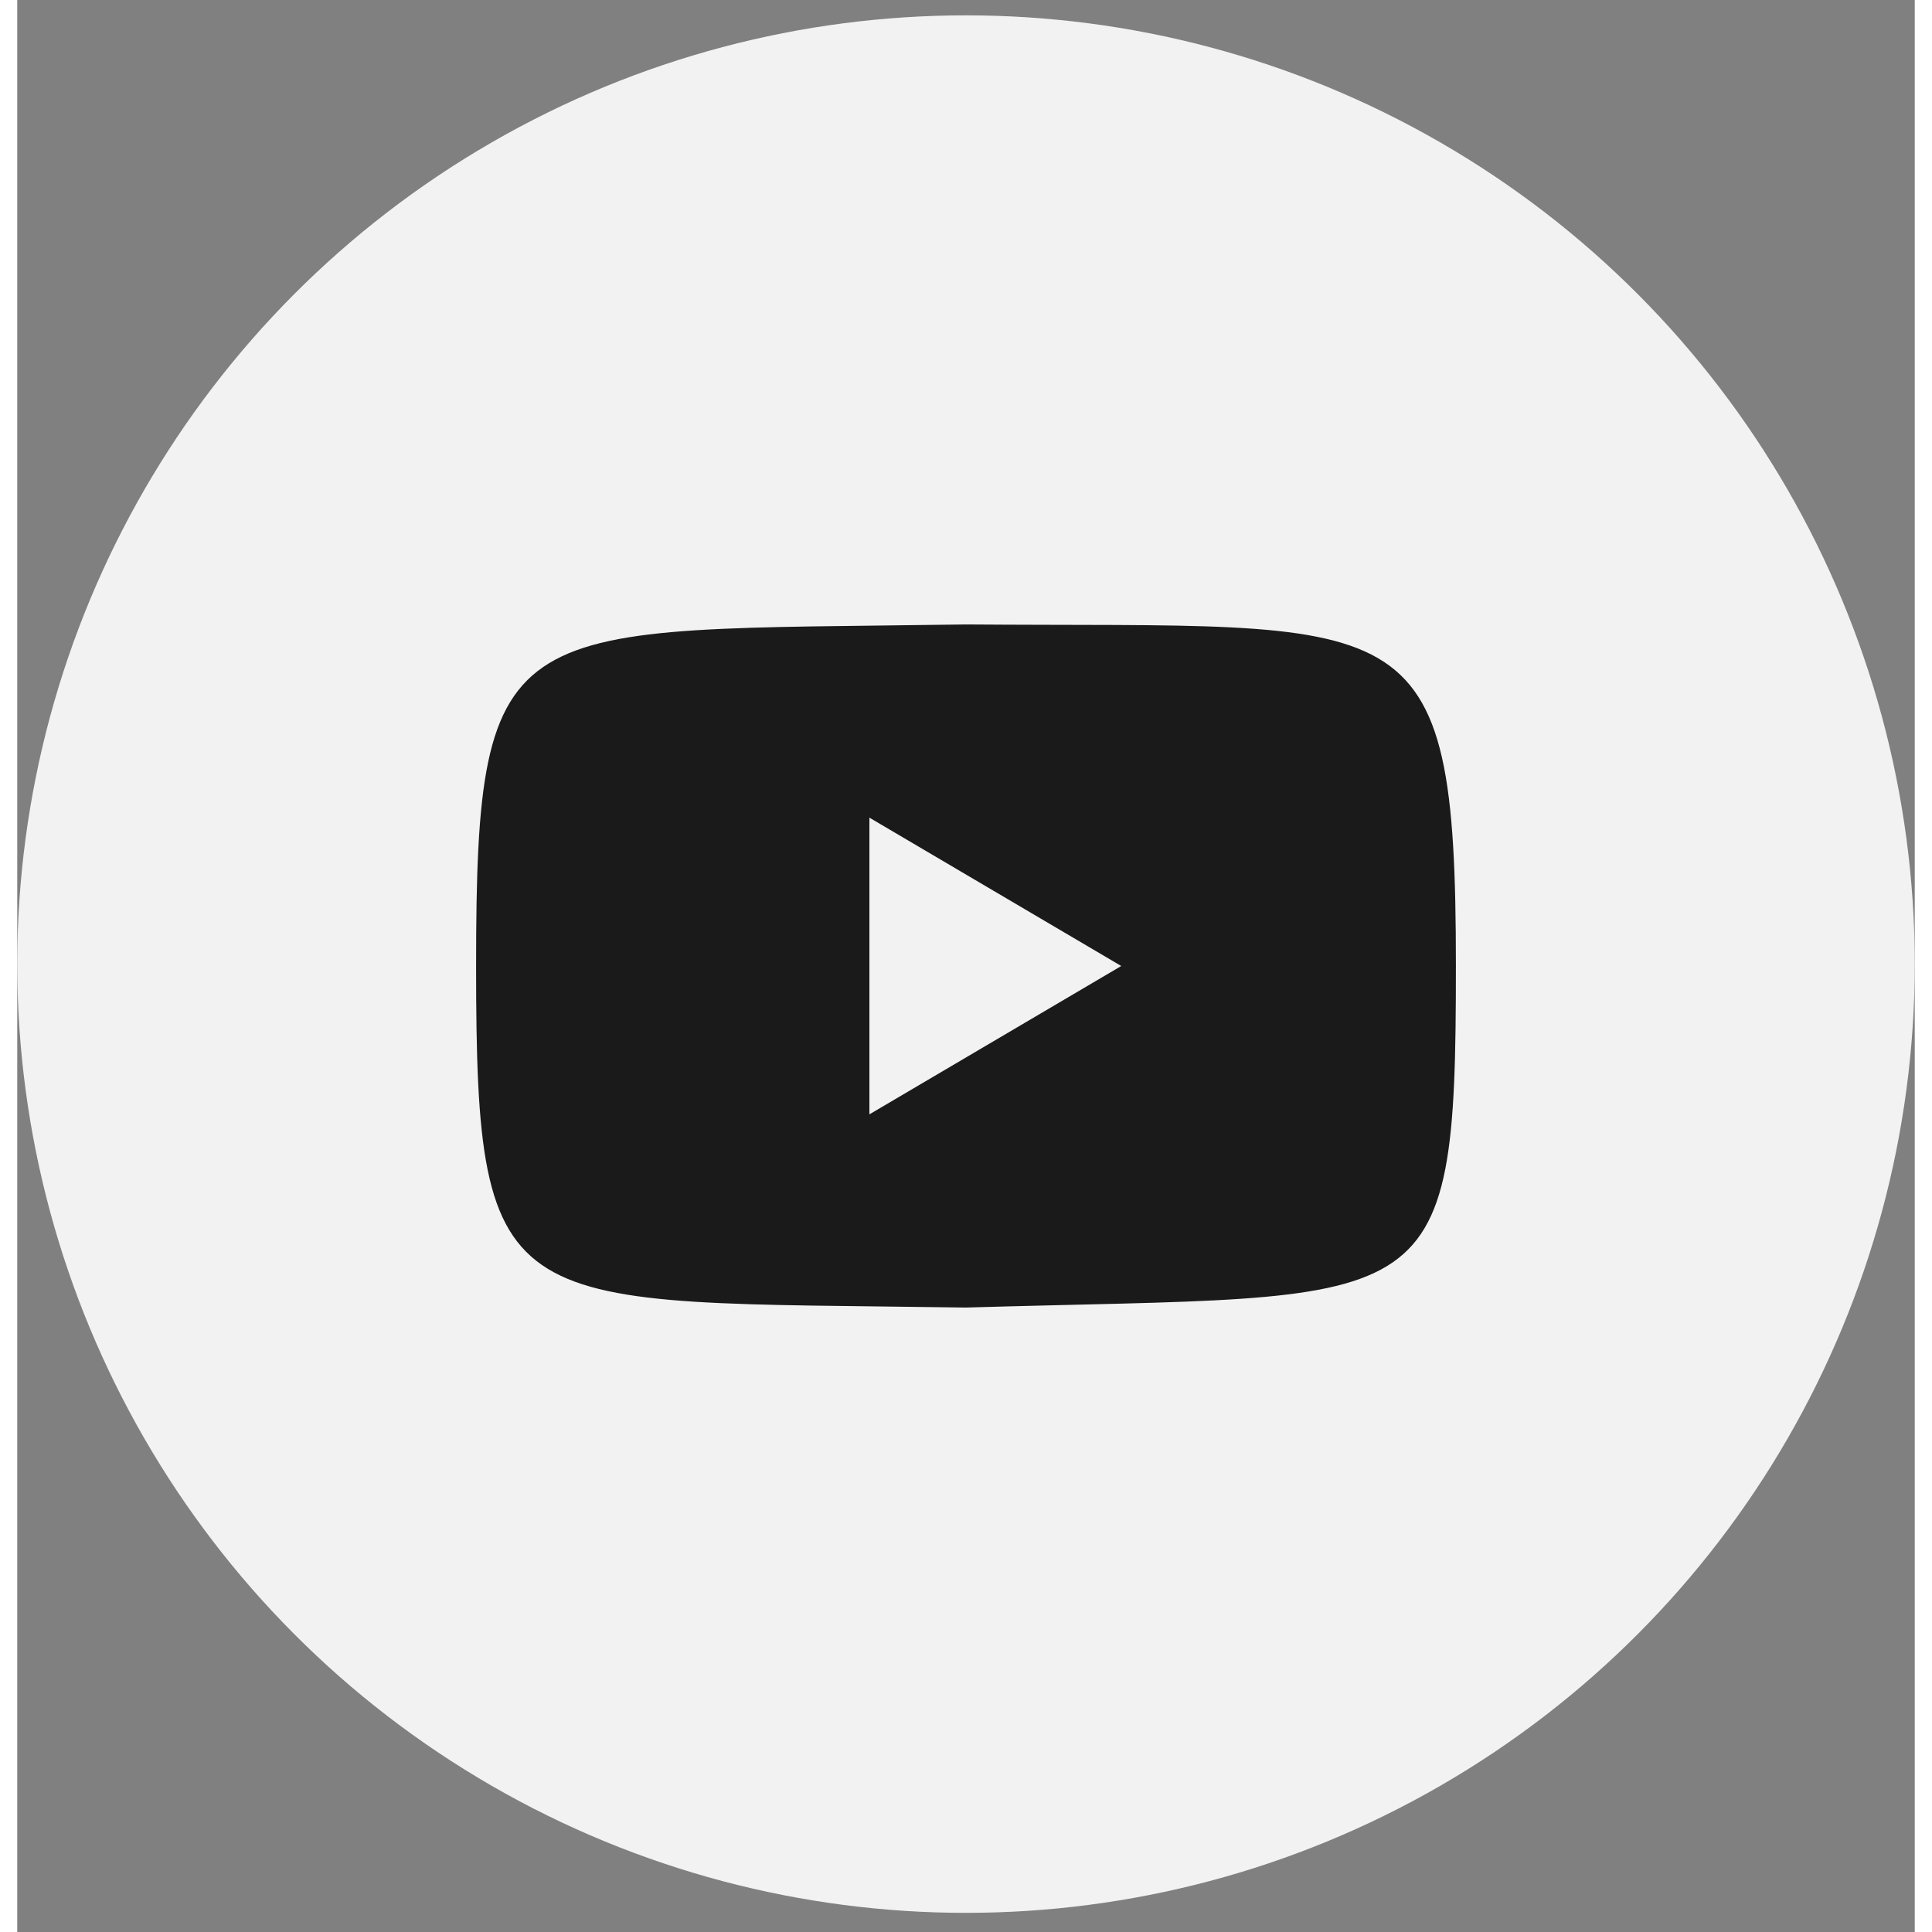
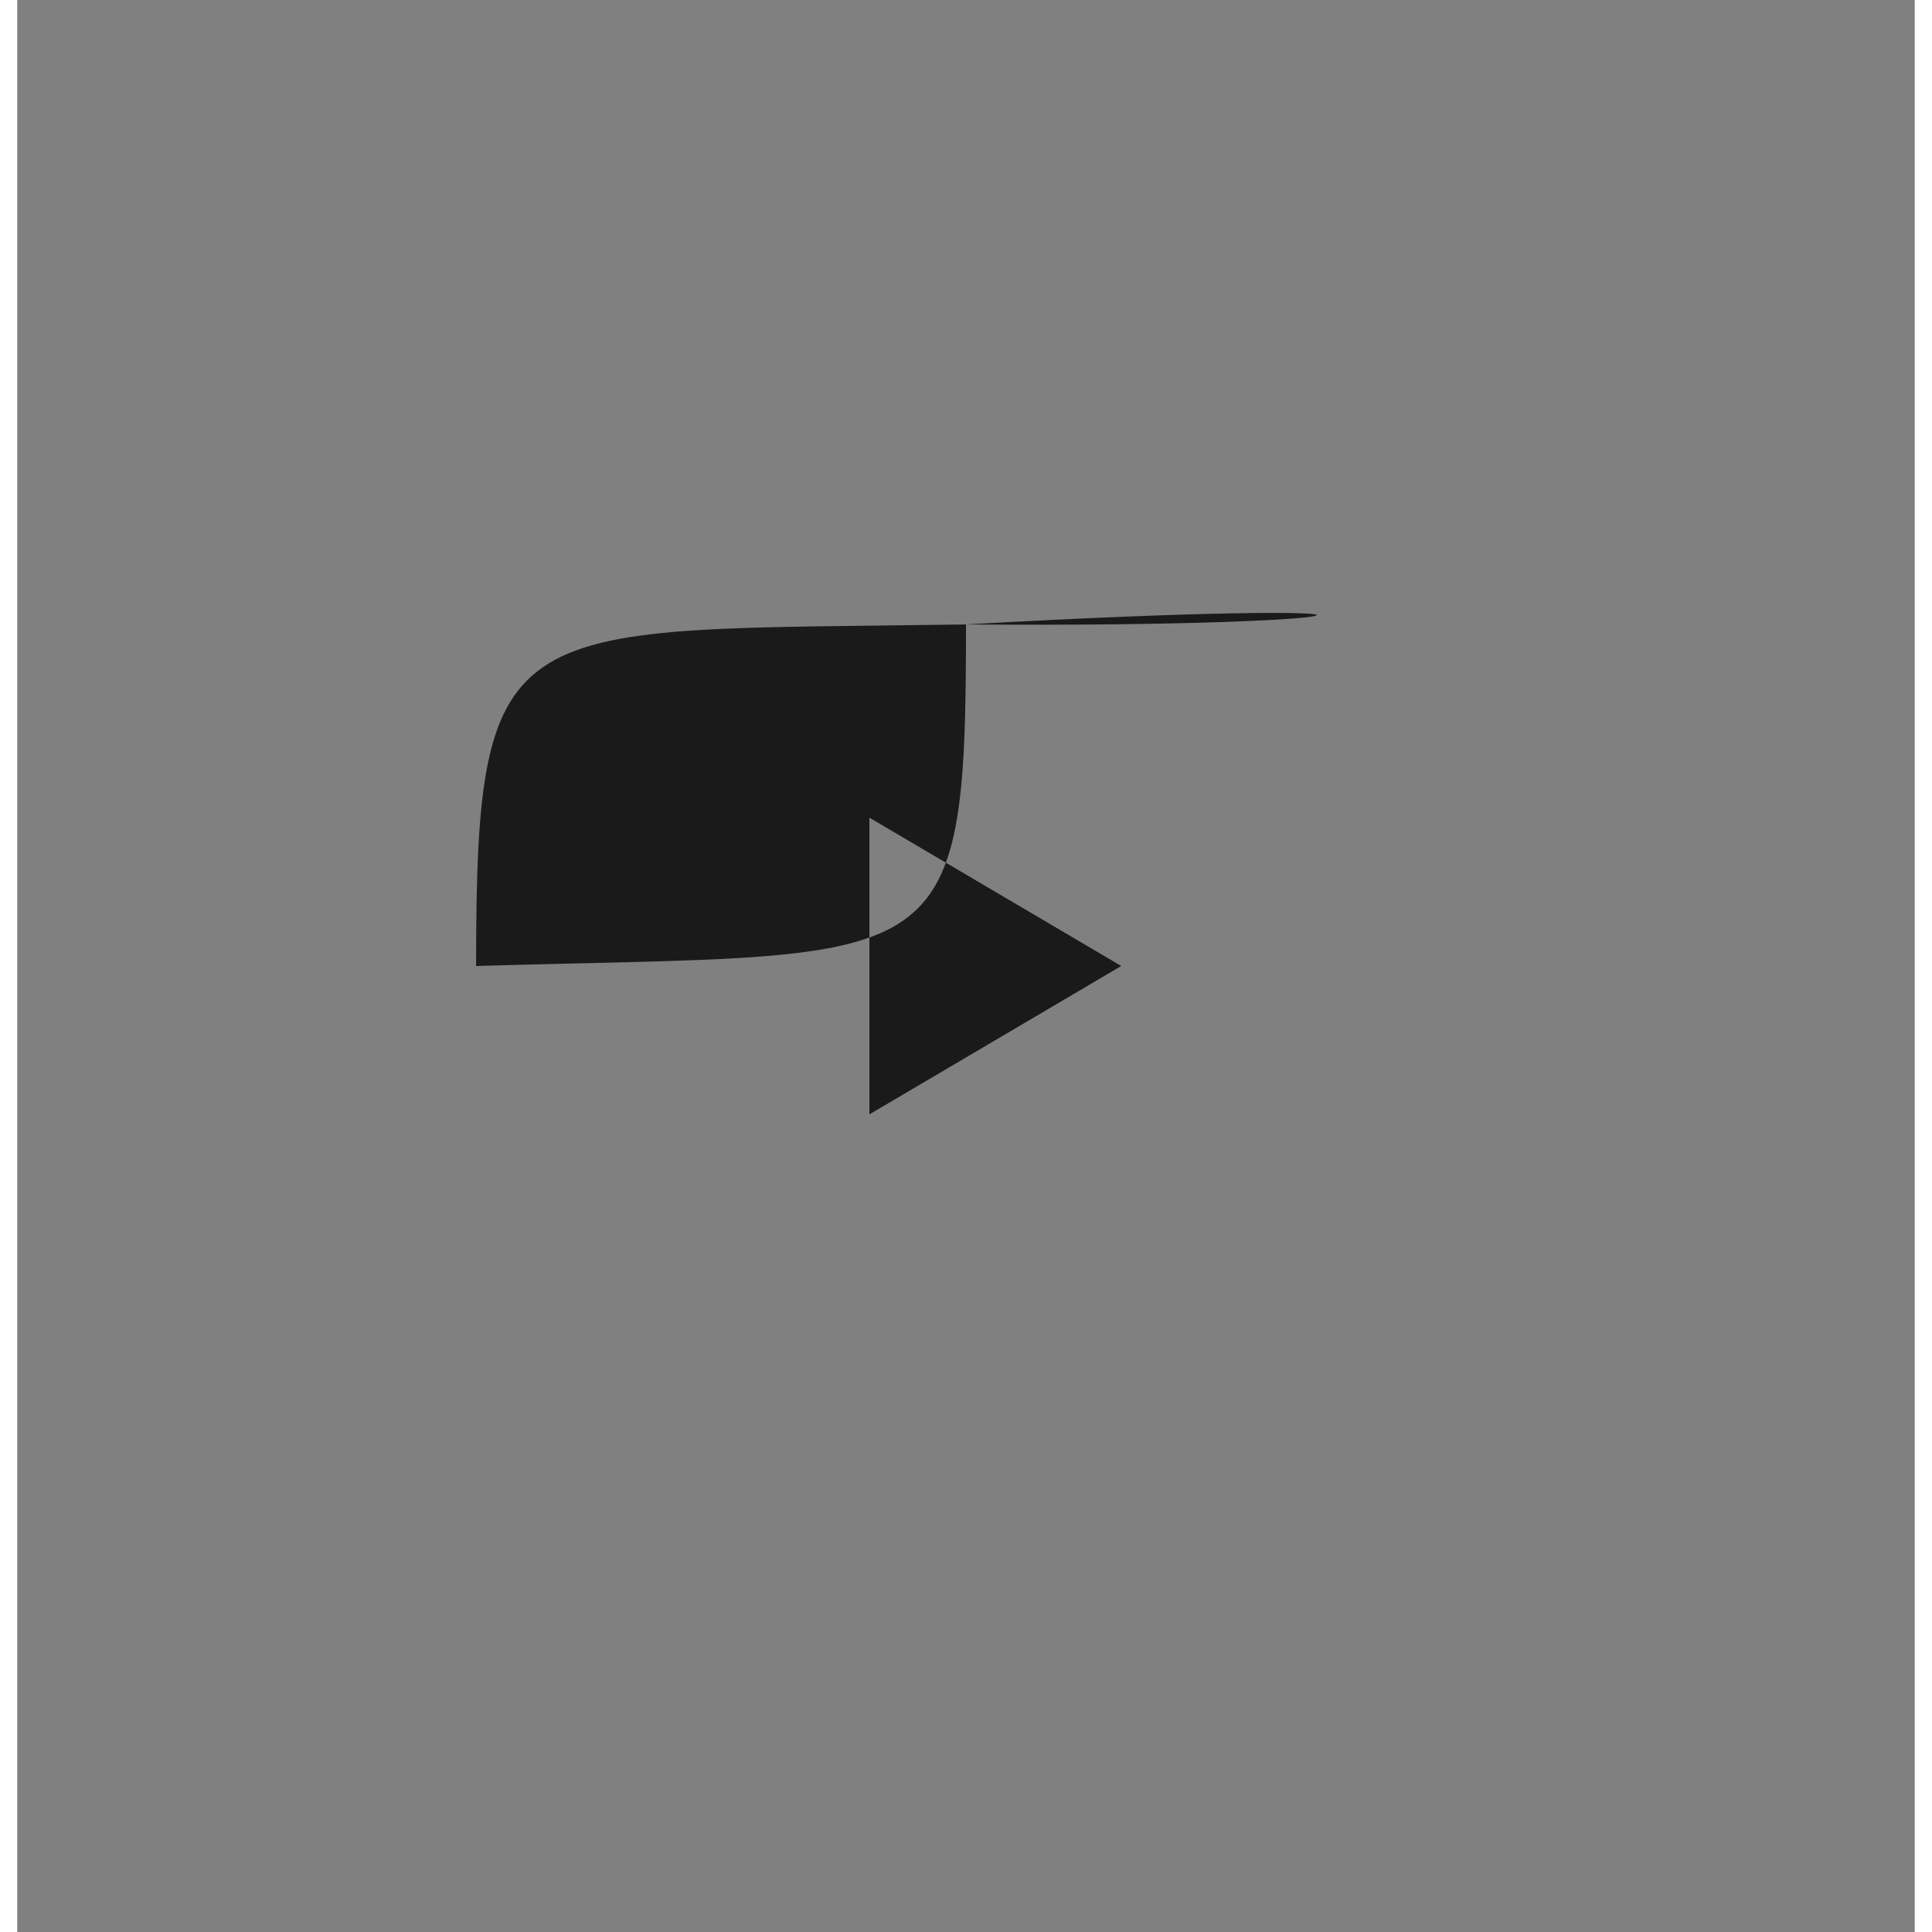
<svg xmlns="http://www.w3.org/2000/svg" width="55px" height="55px" version="1.1" id="Ebene_1" x="0px" y="0px" viewBox="0 0 55 56" style="enable-background:new 0 0 55 56;" xml:space="preserve">
  <rect x="0" y="0" width="55" height="56" fill="#808080" stroke="none" />
  <style type="text/css">
	.st0{fill-rule:evenodd;clip-rule:evenodd;fill:#F2F2F2;}
	.st1{fill:#1A1A1A;}
</style>
  <g id="Kontakt">
    <g id="Kontakt-1440" transform="translate(-1035, -1512)">
      <g id="Text_x2B_Bild-Modul" transform="translate(960, 1067)">
        <g id="Content">
          <g id="YouTube" transform="translate(75, 445.445)">
            <g>
-               <circle id="Oval-Copy" class="st0" cx="27.5" cy="27.5" r="27.5" />
-             </g>
+               </g>
          </g>
        </g>
      </g>
    </g>
  </g>
-   <path id="YouTube_Icon_00000171704232287020972450000011969637697434241427_" class="st1" d="M27.5,18.1  c-13.3,0.2-14.2-0.5-14.2,9.9c0,10.4,0.8,9.7,14.2,9.9c13.6-0.4,14.2,0.5,14.2-9.9C41.7,17.3,40.4,18.2,27.5,18.1z M24.7,32.3v-8.6  L32,28L24.7,32.3z" />
+   <path id="YouTube_Icon_00000171704232287020972450000011969637697434241427_" class="st1" d="M27.5,18.1  c-13.3,0.2-14.2-0.5-14.2,9.9c13.6-0.4,14.2,0.5,14.2-9.9C41.7,17.3,40.4,18.2,27.5,18.1z M24.7,32.3v-8.6  L32,28L24.7,32.3z" />
</svg>